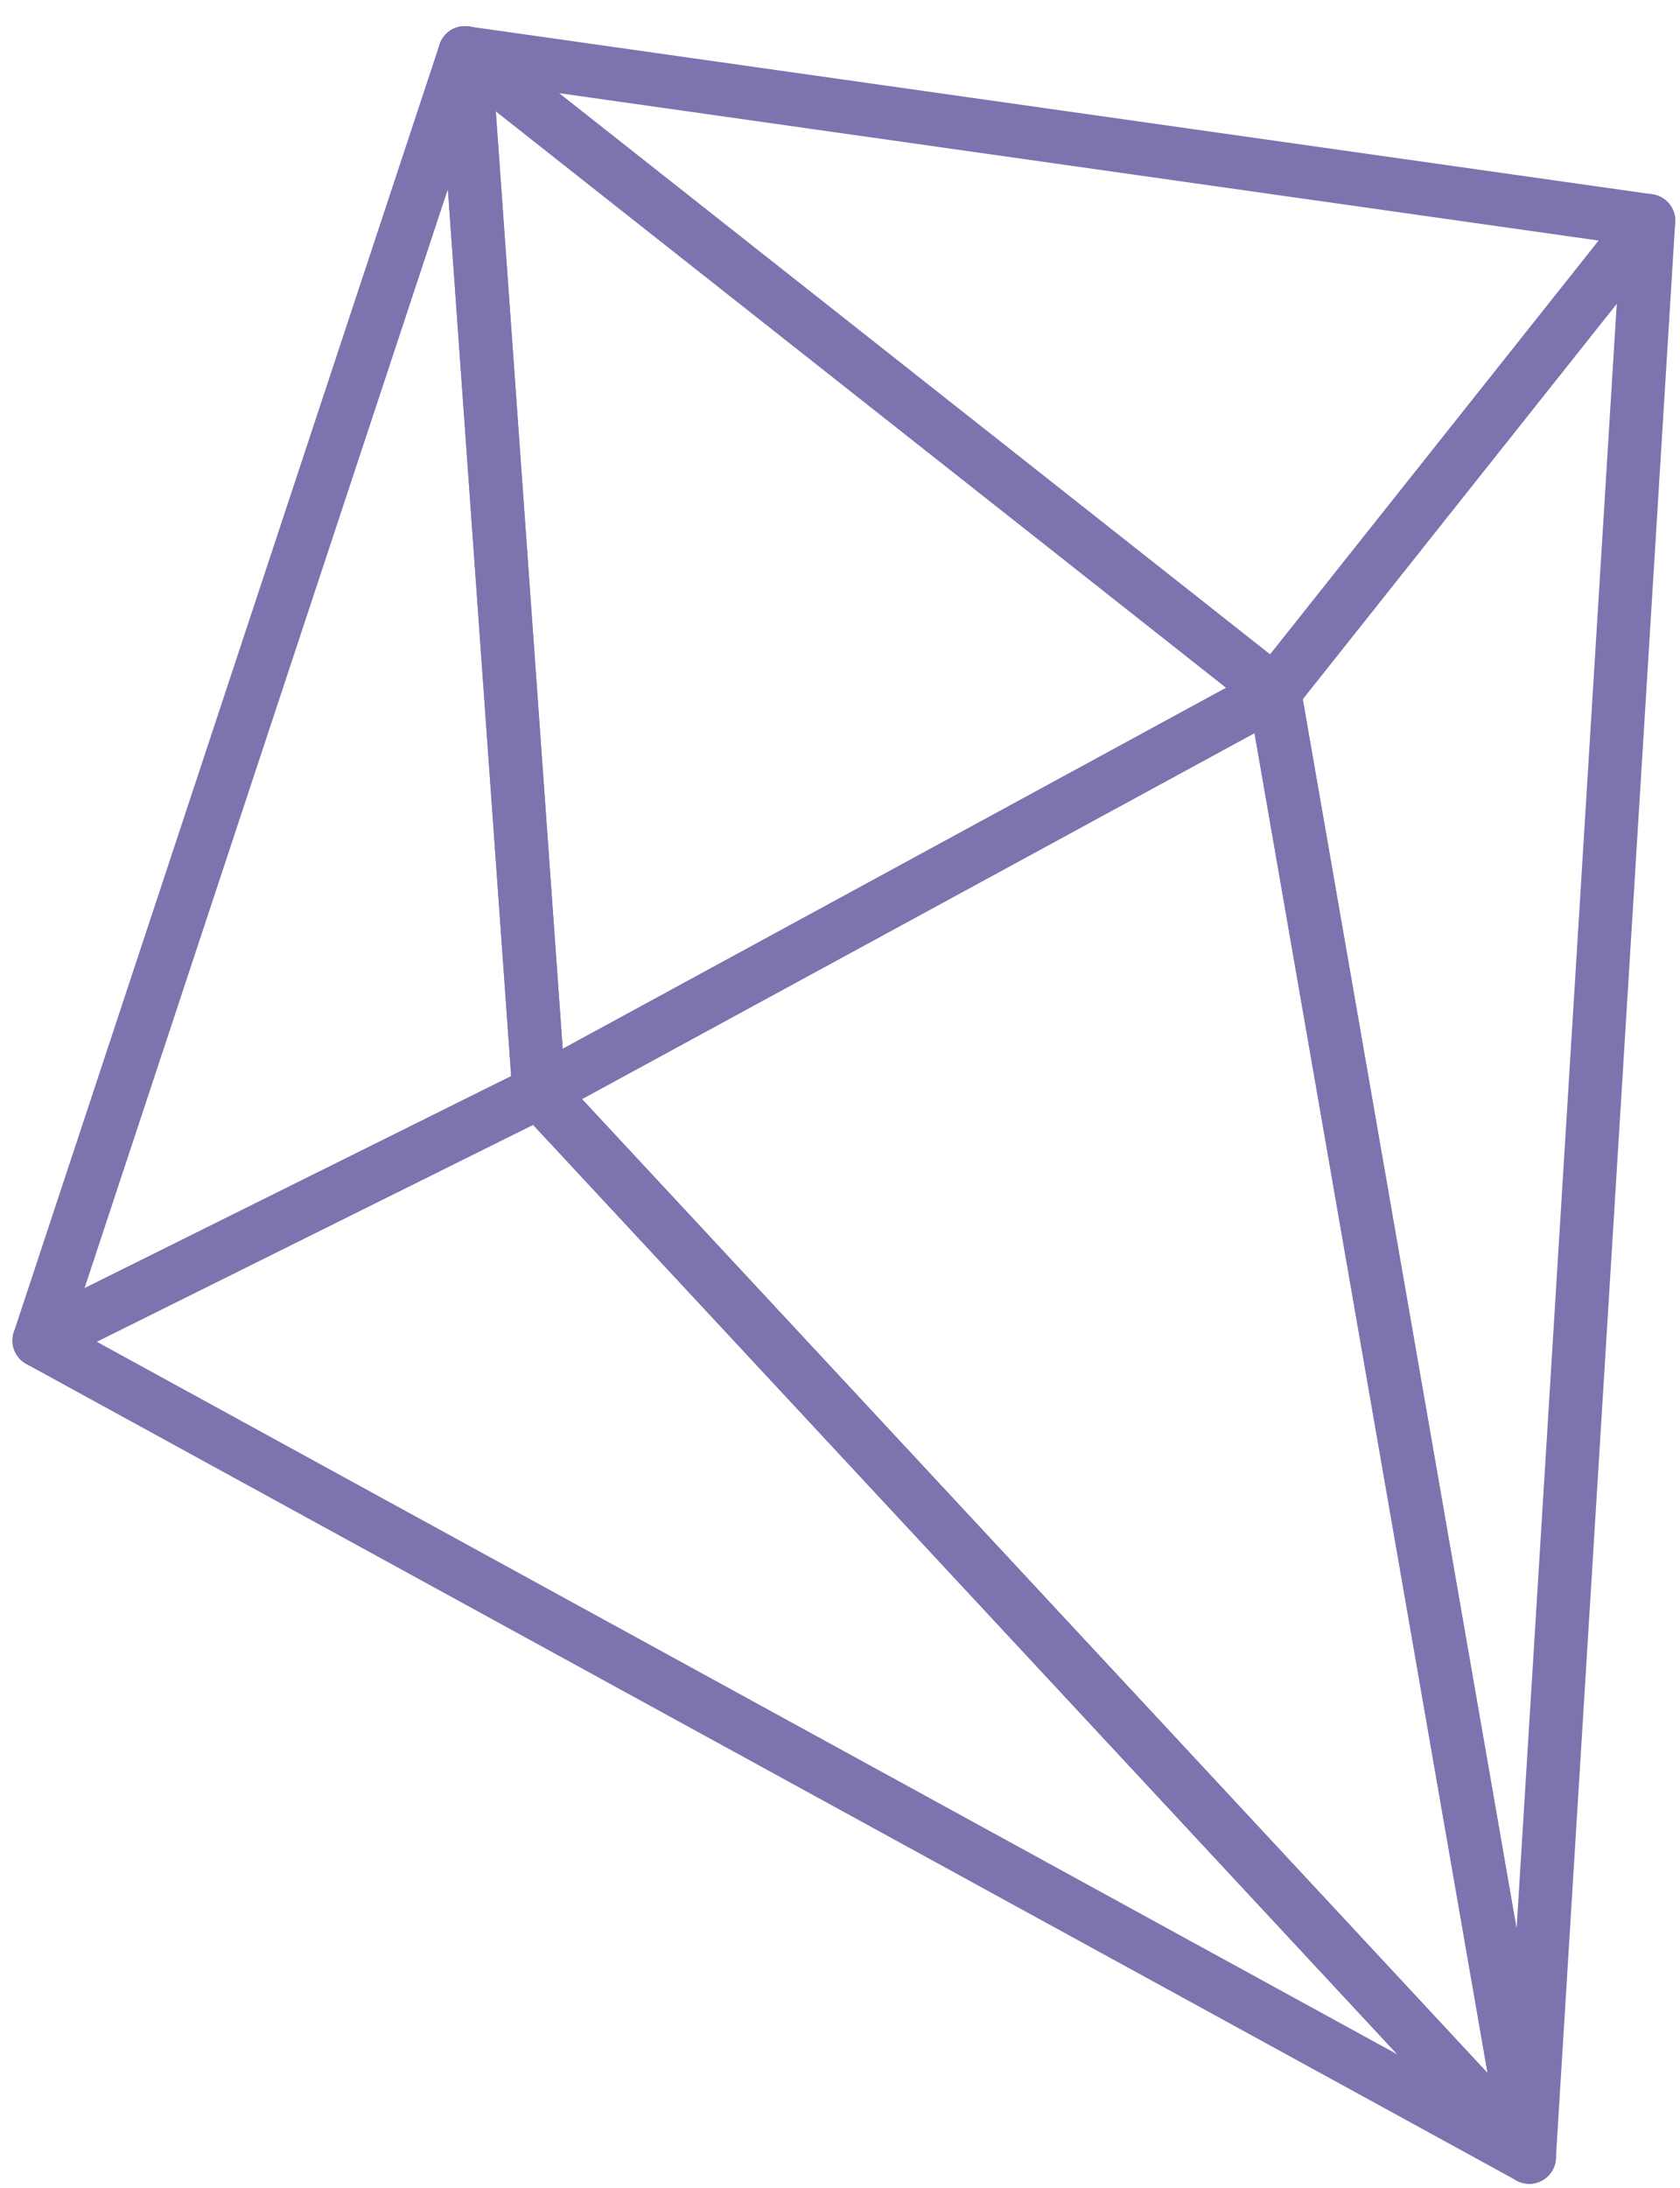
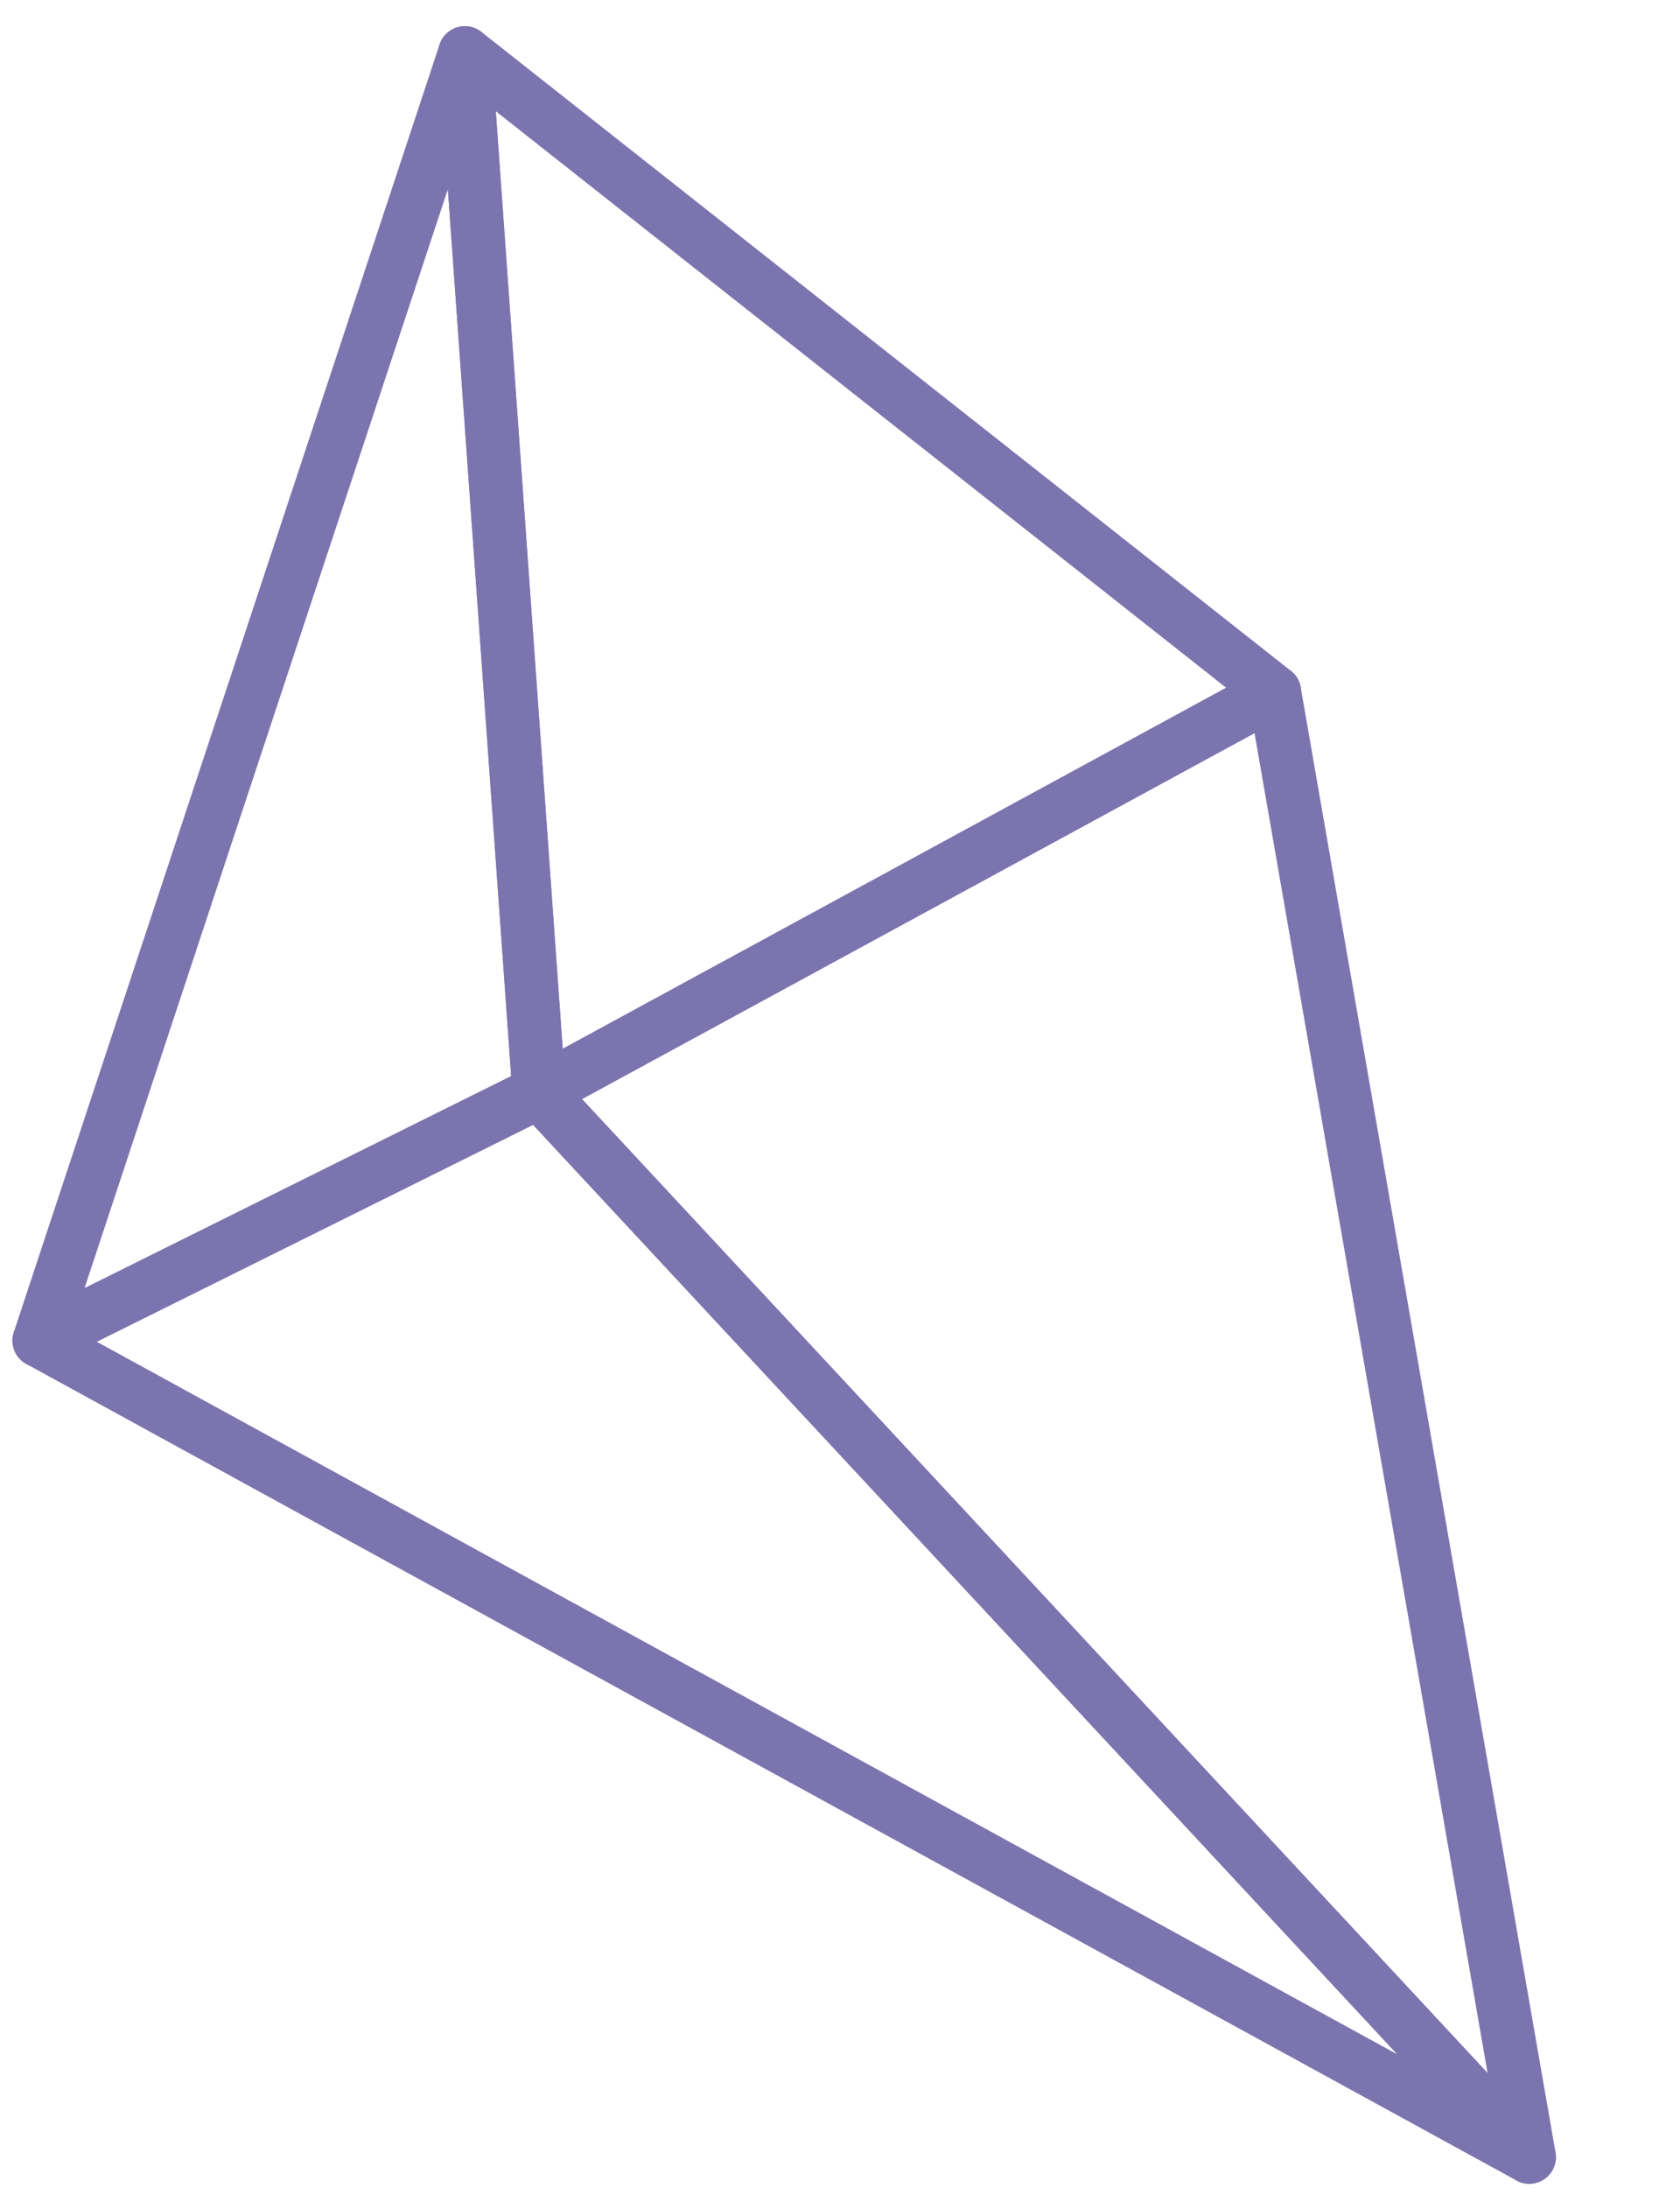
<svg xmlns="http://www.w3.org/2000/svg" width="63" height="82" viewBox="0 0 63 82" fill="none">
  <path d="M1.467 50.241L17.433 1.981L20.214 40.928L1.467 50.241Z" stroke="#7C74AF" stroke-width="2" stroke-miterlimit="10" stroke-linecap="round" stroke-linejoin="round" />
  <path d="M1.467 50.241L20.214 40.928L57.347 80.842L1.467 50.241Z" stroke="#7C74AF" stroke-width="2" stroke-miterlimit="10" stroke-linecap="round" stroke-linejoin="round" />
  <path d="M20.215 40.928L17.433 1.981L47.792 25.93L20.215 40.928Z" stroke="#7C74AF" stroke-width="2" stroke-miterlimit="10" stroke-linecap="round" stroke-linejoin="round" />
  <path d="M20.214 40.928L47.791 25.93L57.347 80.842L20.214 40.928Z" stroke="#7C74AF" stroke-width="2" stroke-miterlimit="10" stroke-linecap="round" stroke-linejoin="round" />
-   <path d="M17.433 1.981L61.822 8.271L47.792 25.93L17.433 1.981Z" stroke="#7C74AF" stroke-width="2" stroke-miterlimit="10" stroke-linecap="round" stroke-linejoin="round" />
-   <path d="M57.346 80.842L47.791 25.93L61.822 8.271L57.346 80.842Z" stroke="#7C74AF" stroke-width="2" stroke-miterlimit="10" stroke-linecap="round" stroke-linejoin="round" />
</svg>